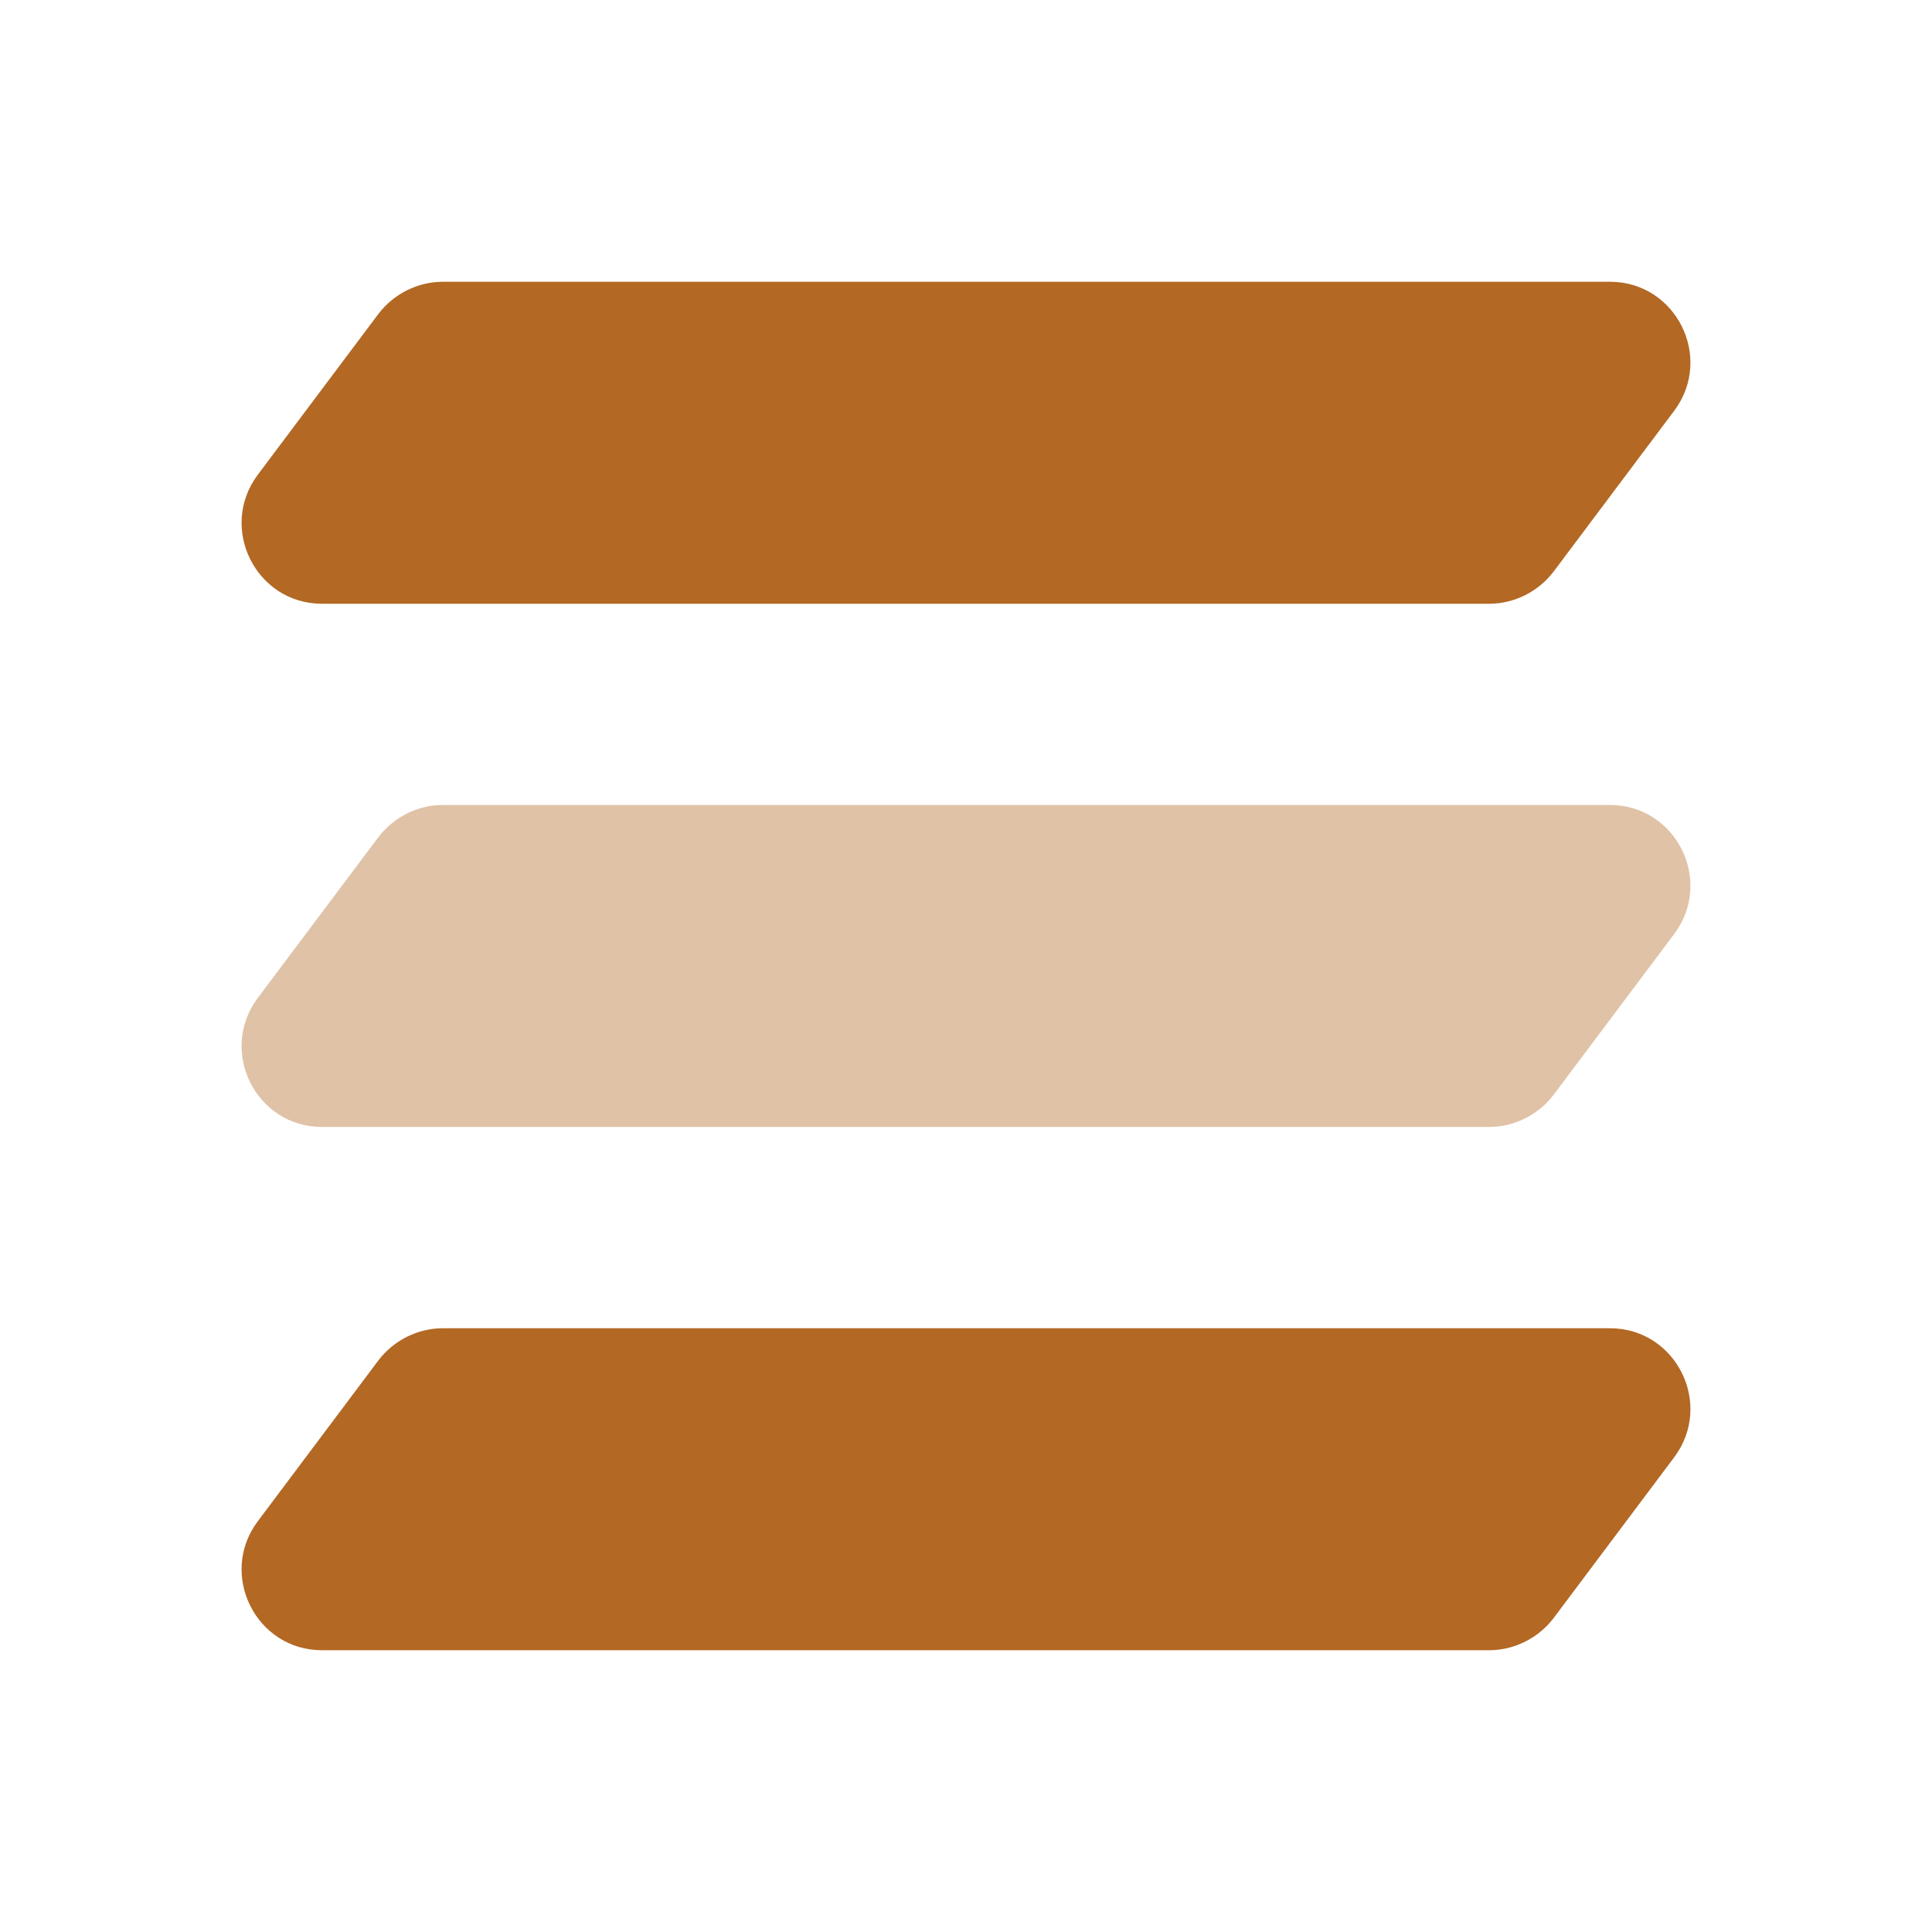
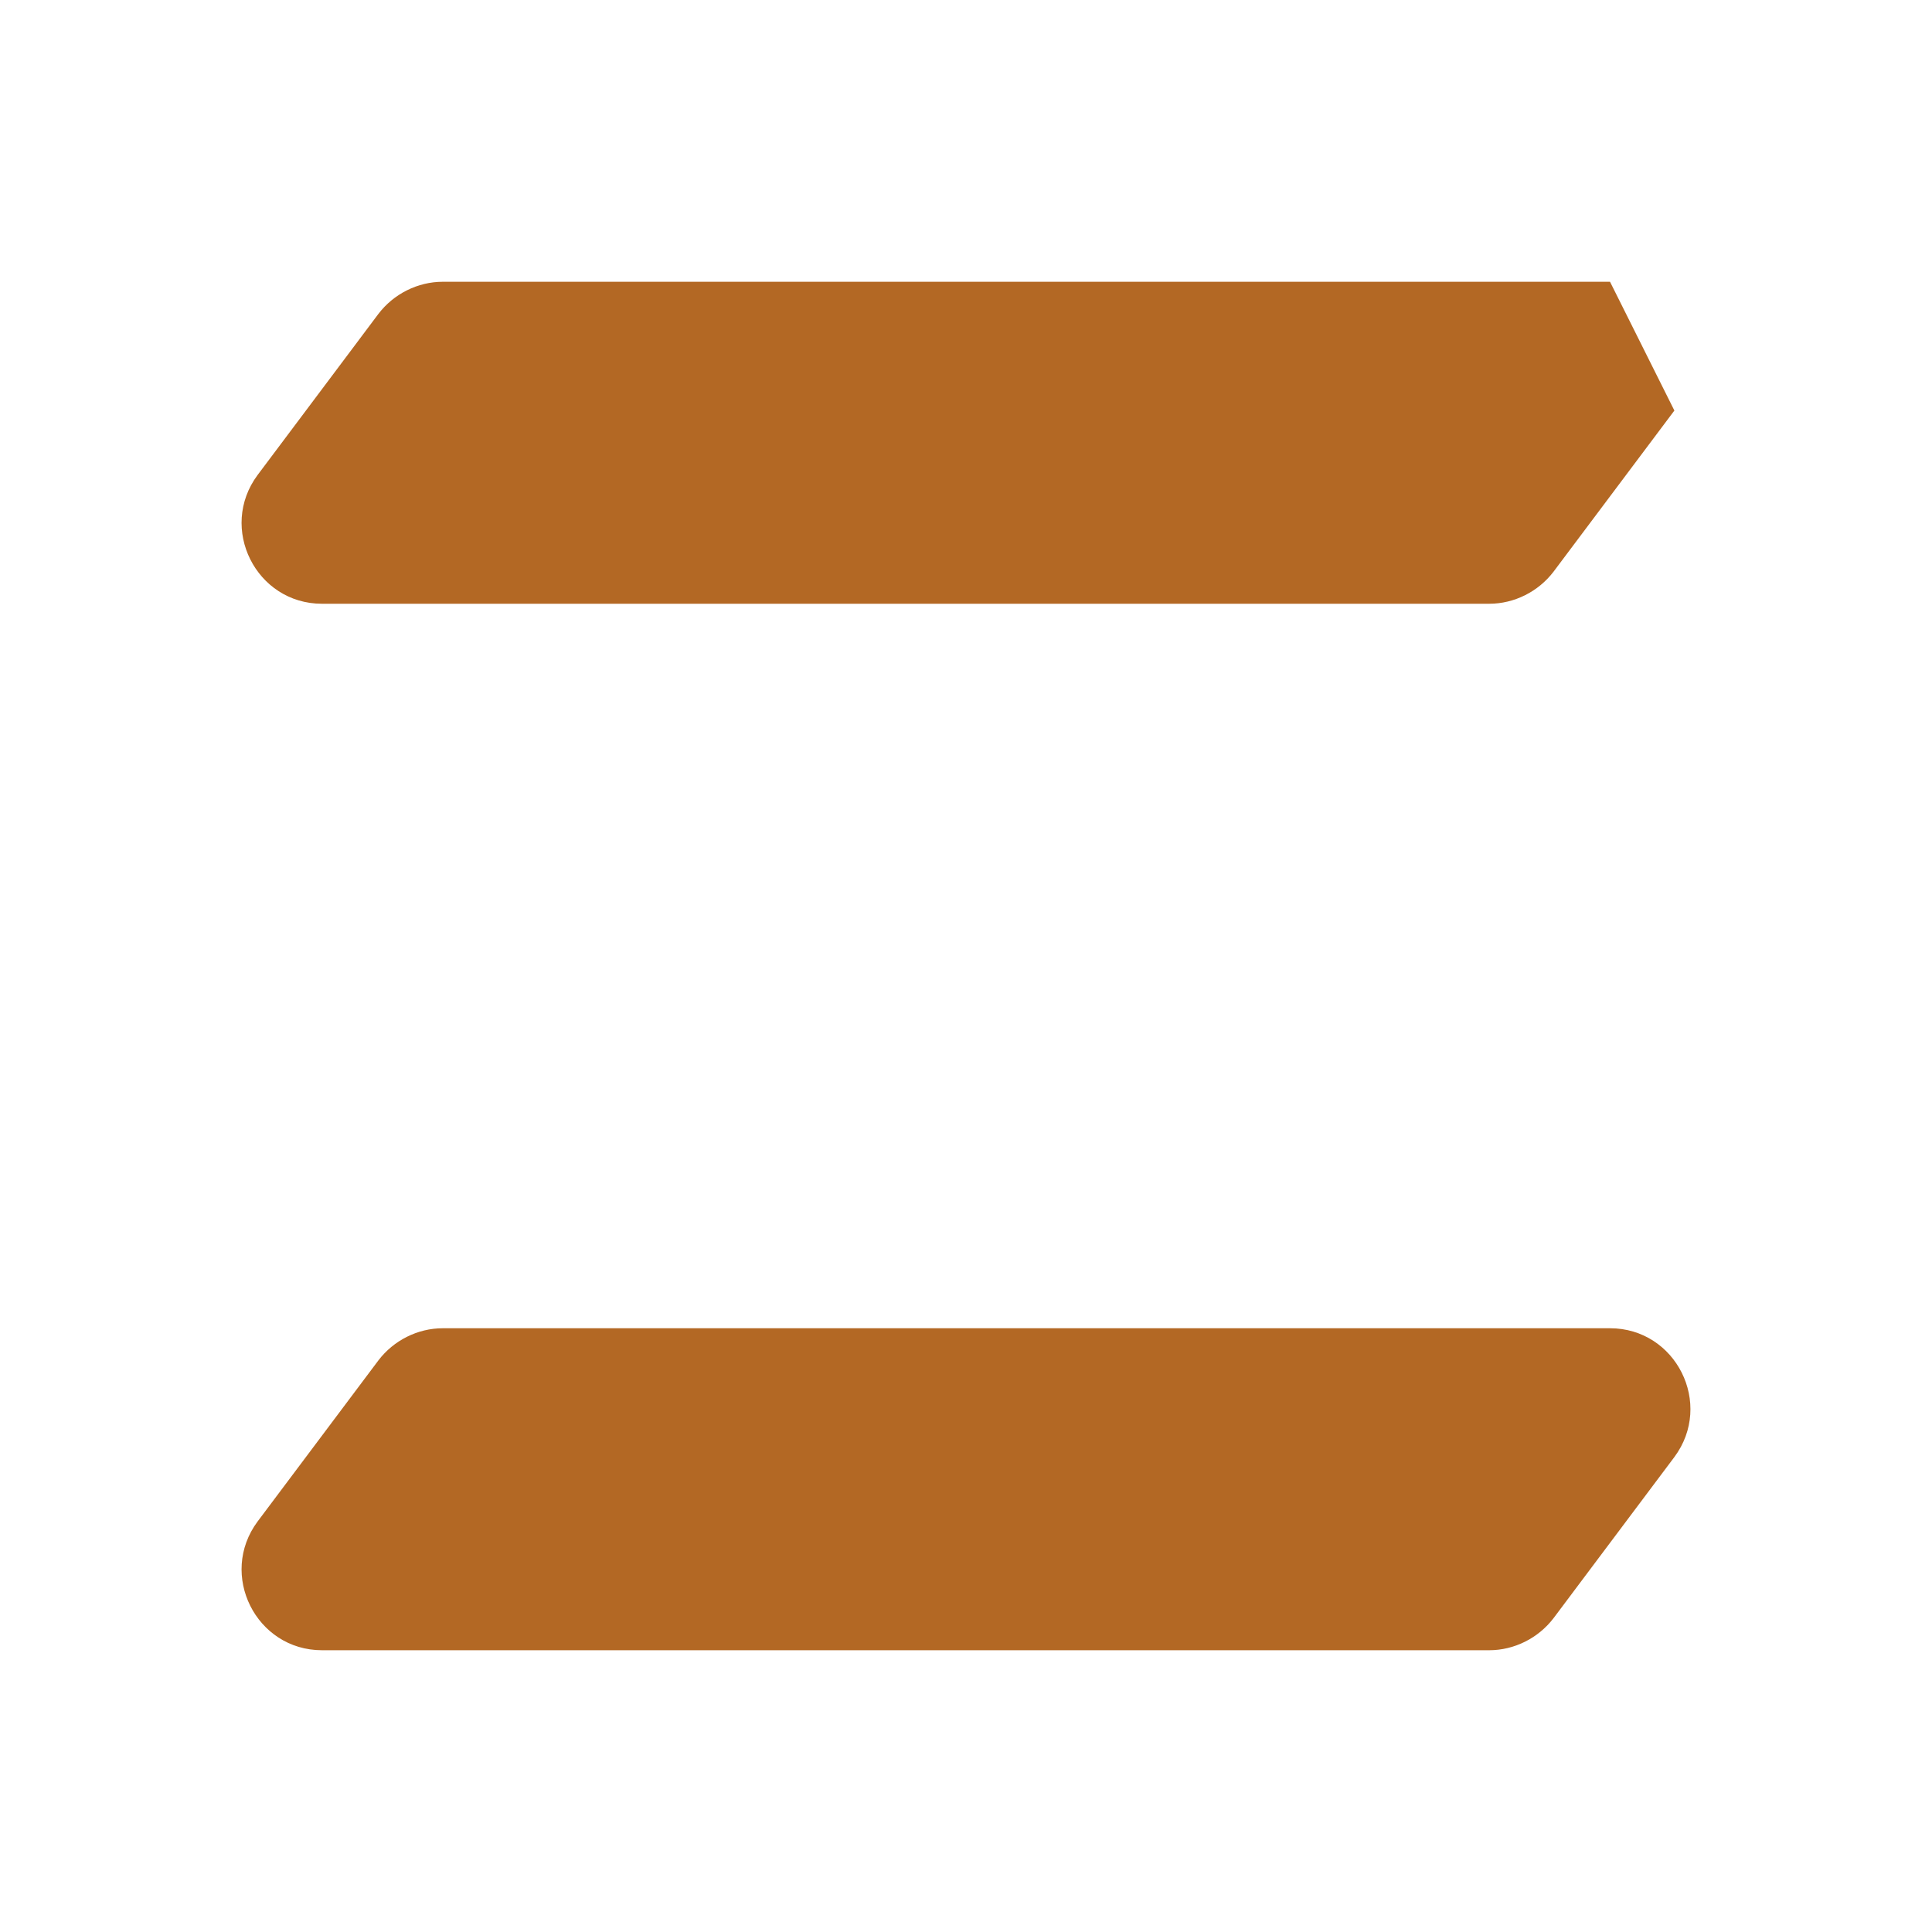
<svg xmlns="http://www.w3.org/2000/svg" width="32" height="32" viewBox="0 0 32 32" fill="none">
-   <path d="M26.667 4.667H7.333C6.92 4.667 6.52 4.867 6.267 5.2L4.267 7.867C3.613 8.747 4.24 10 5.333 10H24.667C25.08 10 25.48 9.8 25.733 9.467L27.733 6.8C28.387 5.92 27.76 4.667 26.667 4.667Z" fill="#B36824" />
-   <path opacity="0.4" d="M5.333 18.666H24.667C25.08 18.666 25.48 18.466 25.733 18.133L27.733 15.466C28.387 14.586 27.76 13.333 26.667 13.333H7.333C6.92 13.333 6.52 13.533 6.267 13.867L4.267 16.533C3.613 17.413 4.24 18.666 5.333 18.666Z" fill="#B36824" />
+   <path d="M26.667 4.667H7.333C6.92 4.667 6.52 4.867 6.267 5.2L4.267 7.867C3.613 8.747 4.24 10 5.333 10H24.667C25.08 10 25.48 9.8 25.733 9.467L27.733 6.8Z" fill="#B36824" />
  <path d="M26.667 22H7.333C6.92 22 6.52 22.2 6.267 22.533L4.267 25.2C3.613 26.08 4.24 27.333 5.333 27.333H24.667C25.08 27.333 25.48 27.133 25.733 26.8L27.733 24.133C28.387 23.253 27.76 22 26.667 22Z" fill="#B36824" />
</svg>